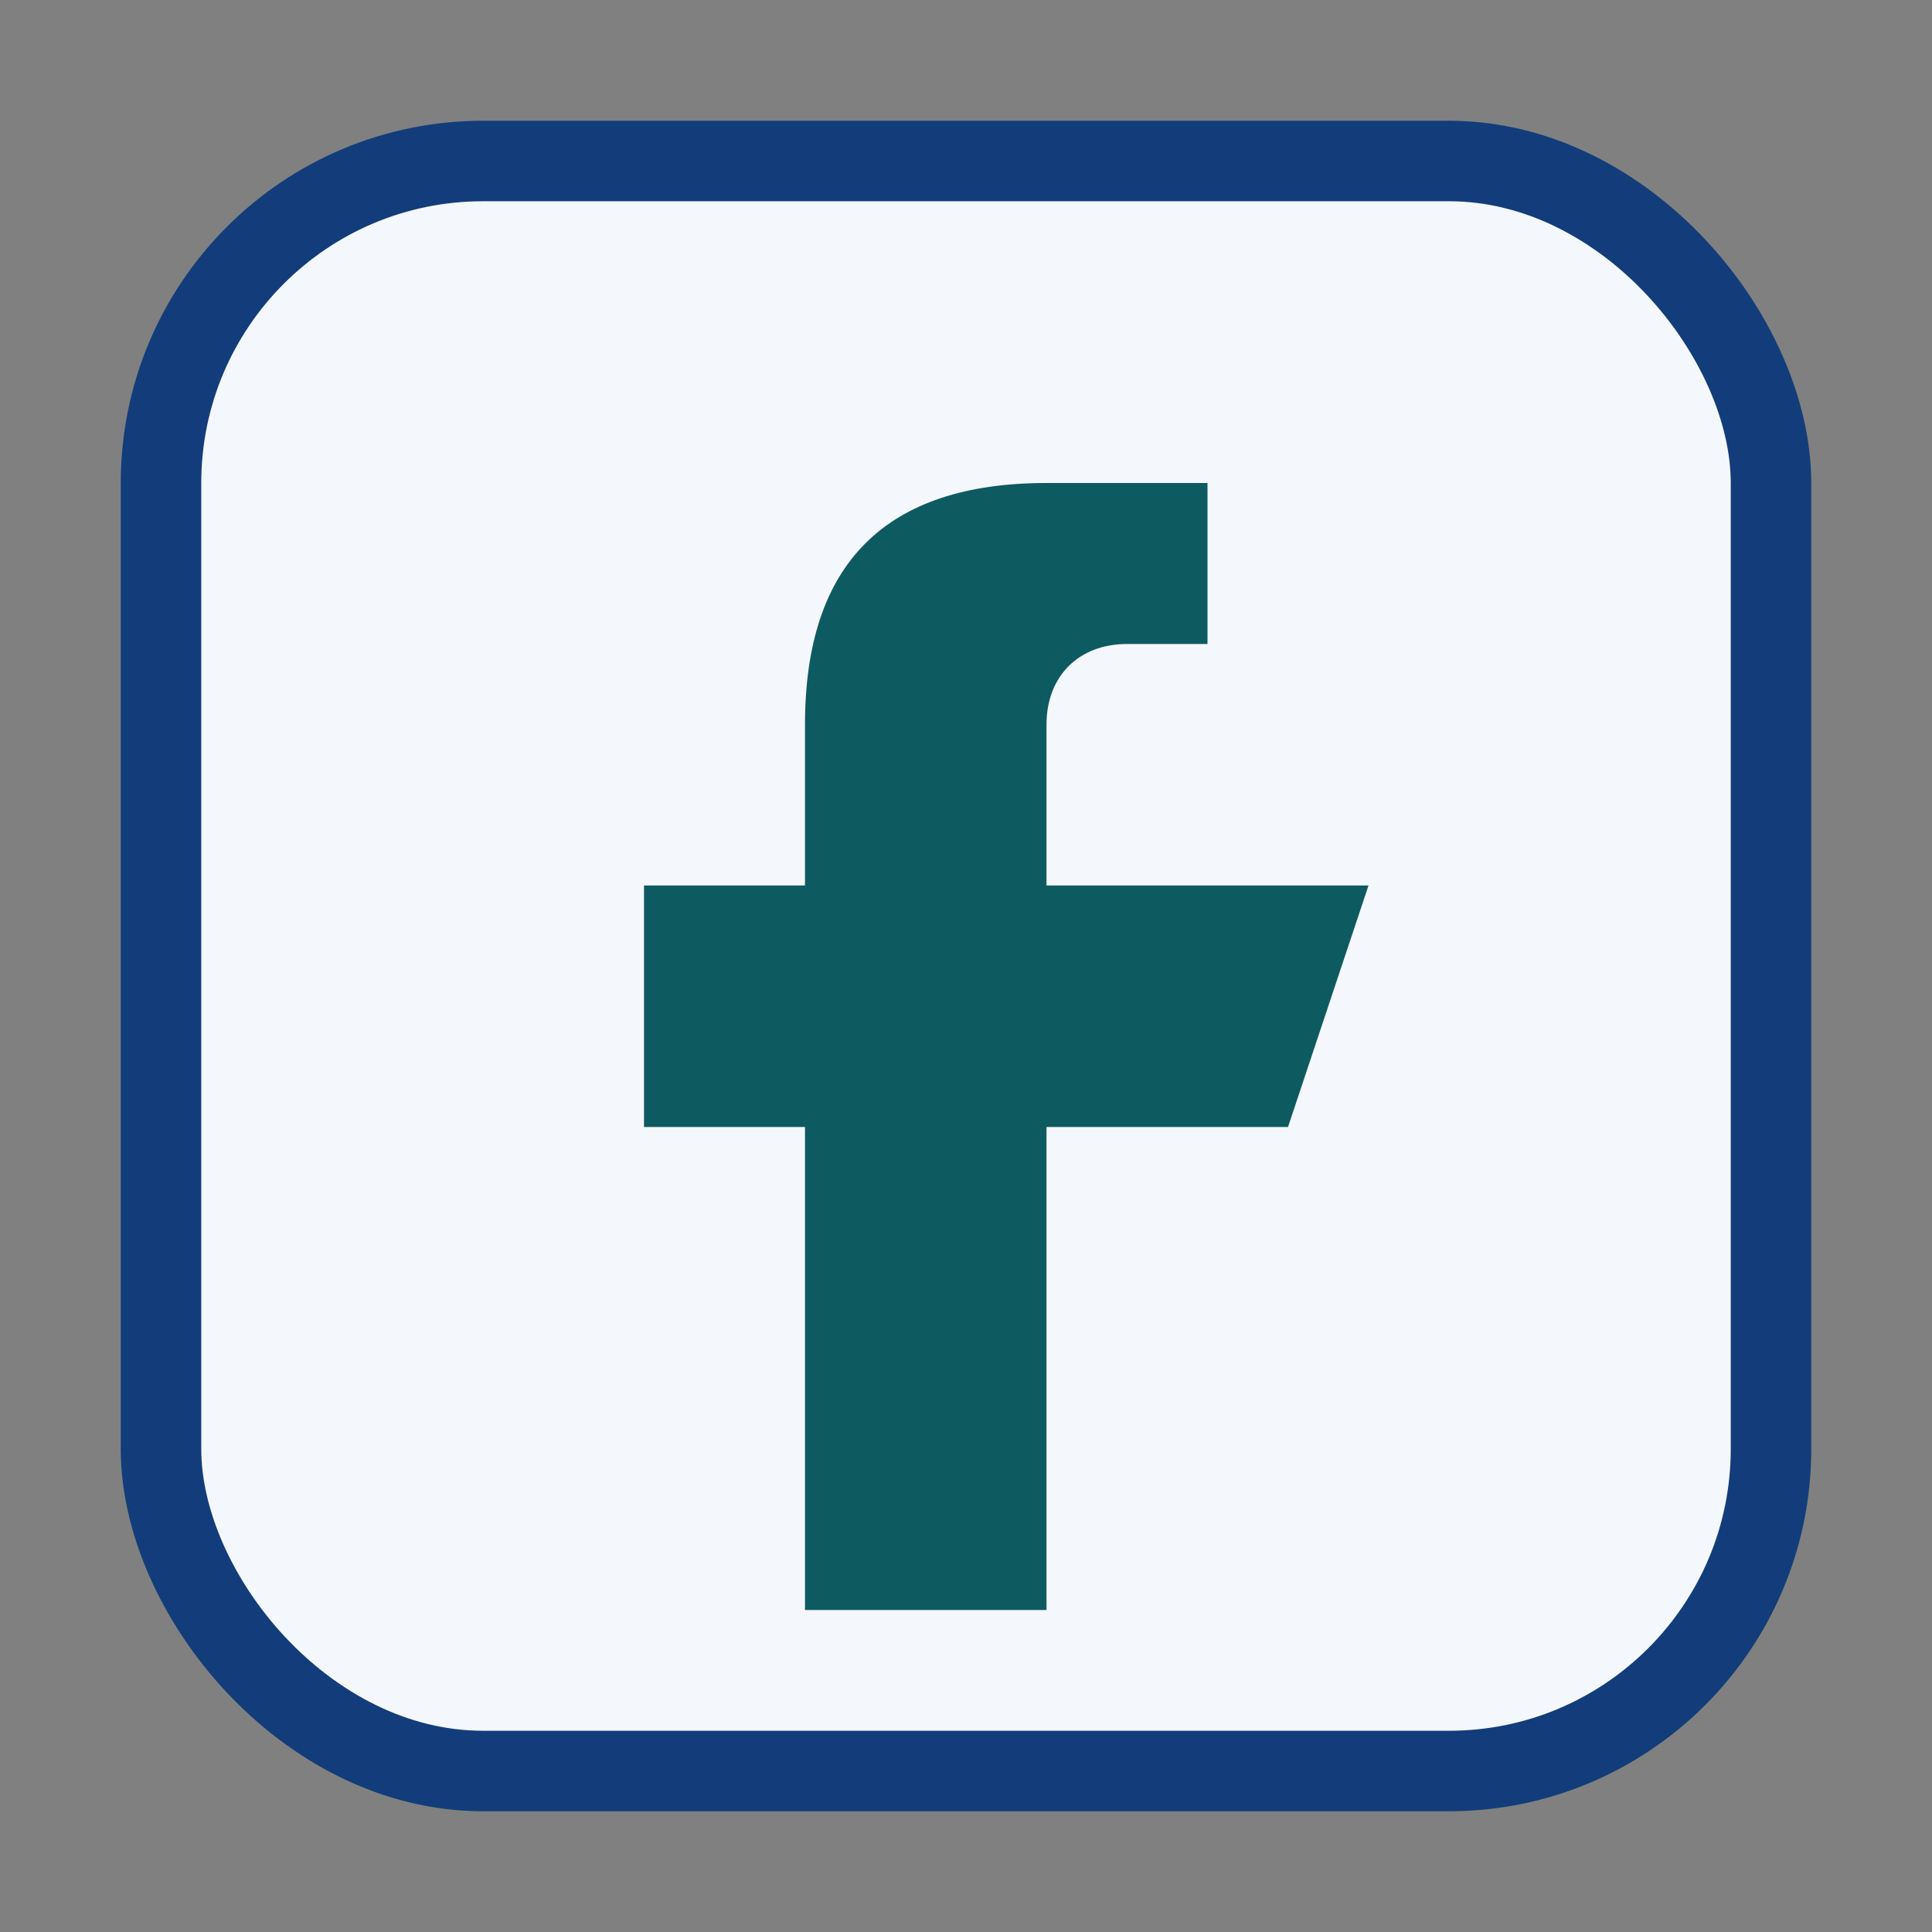
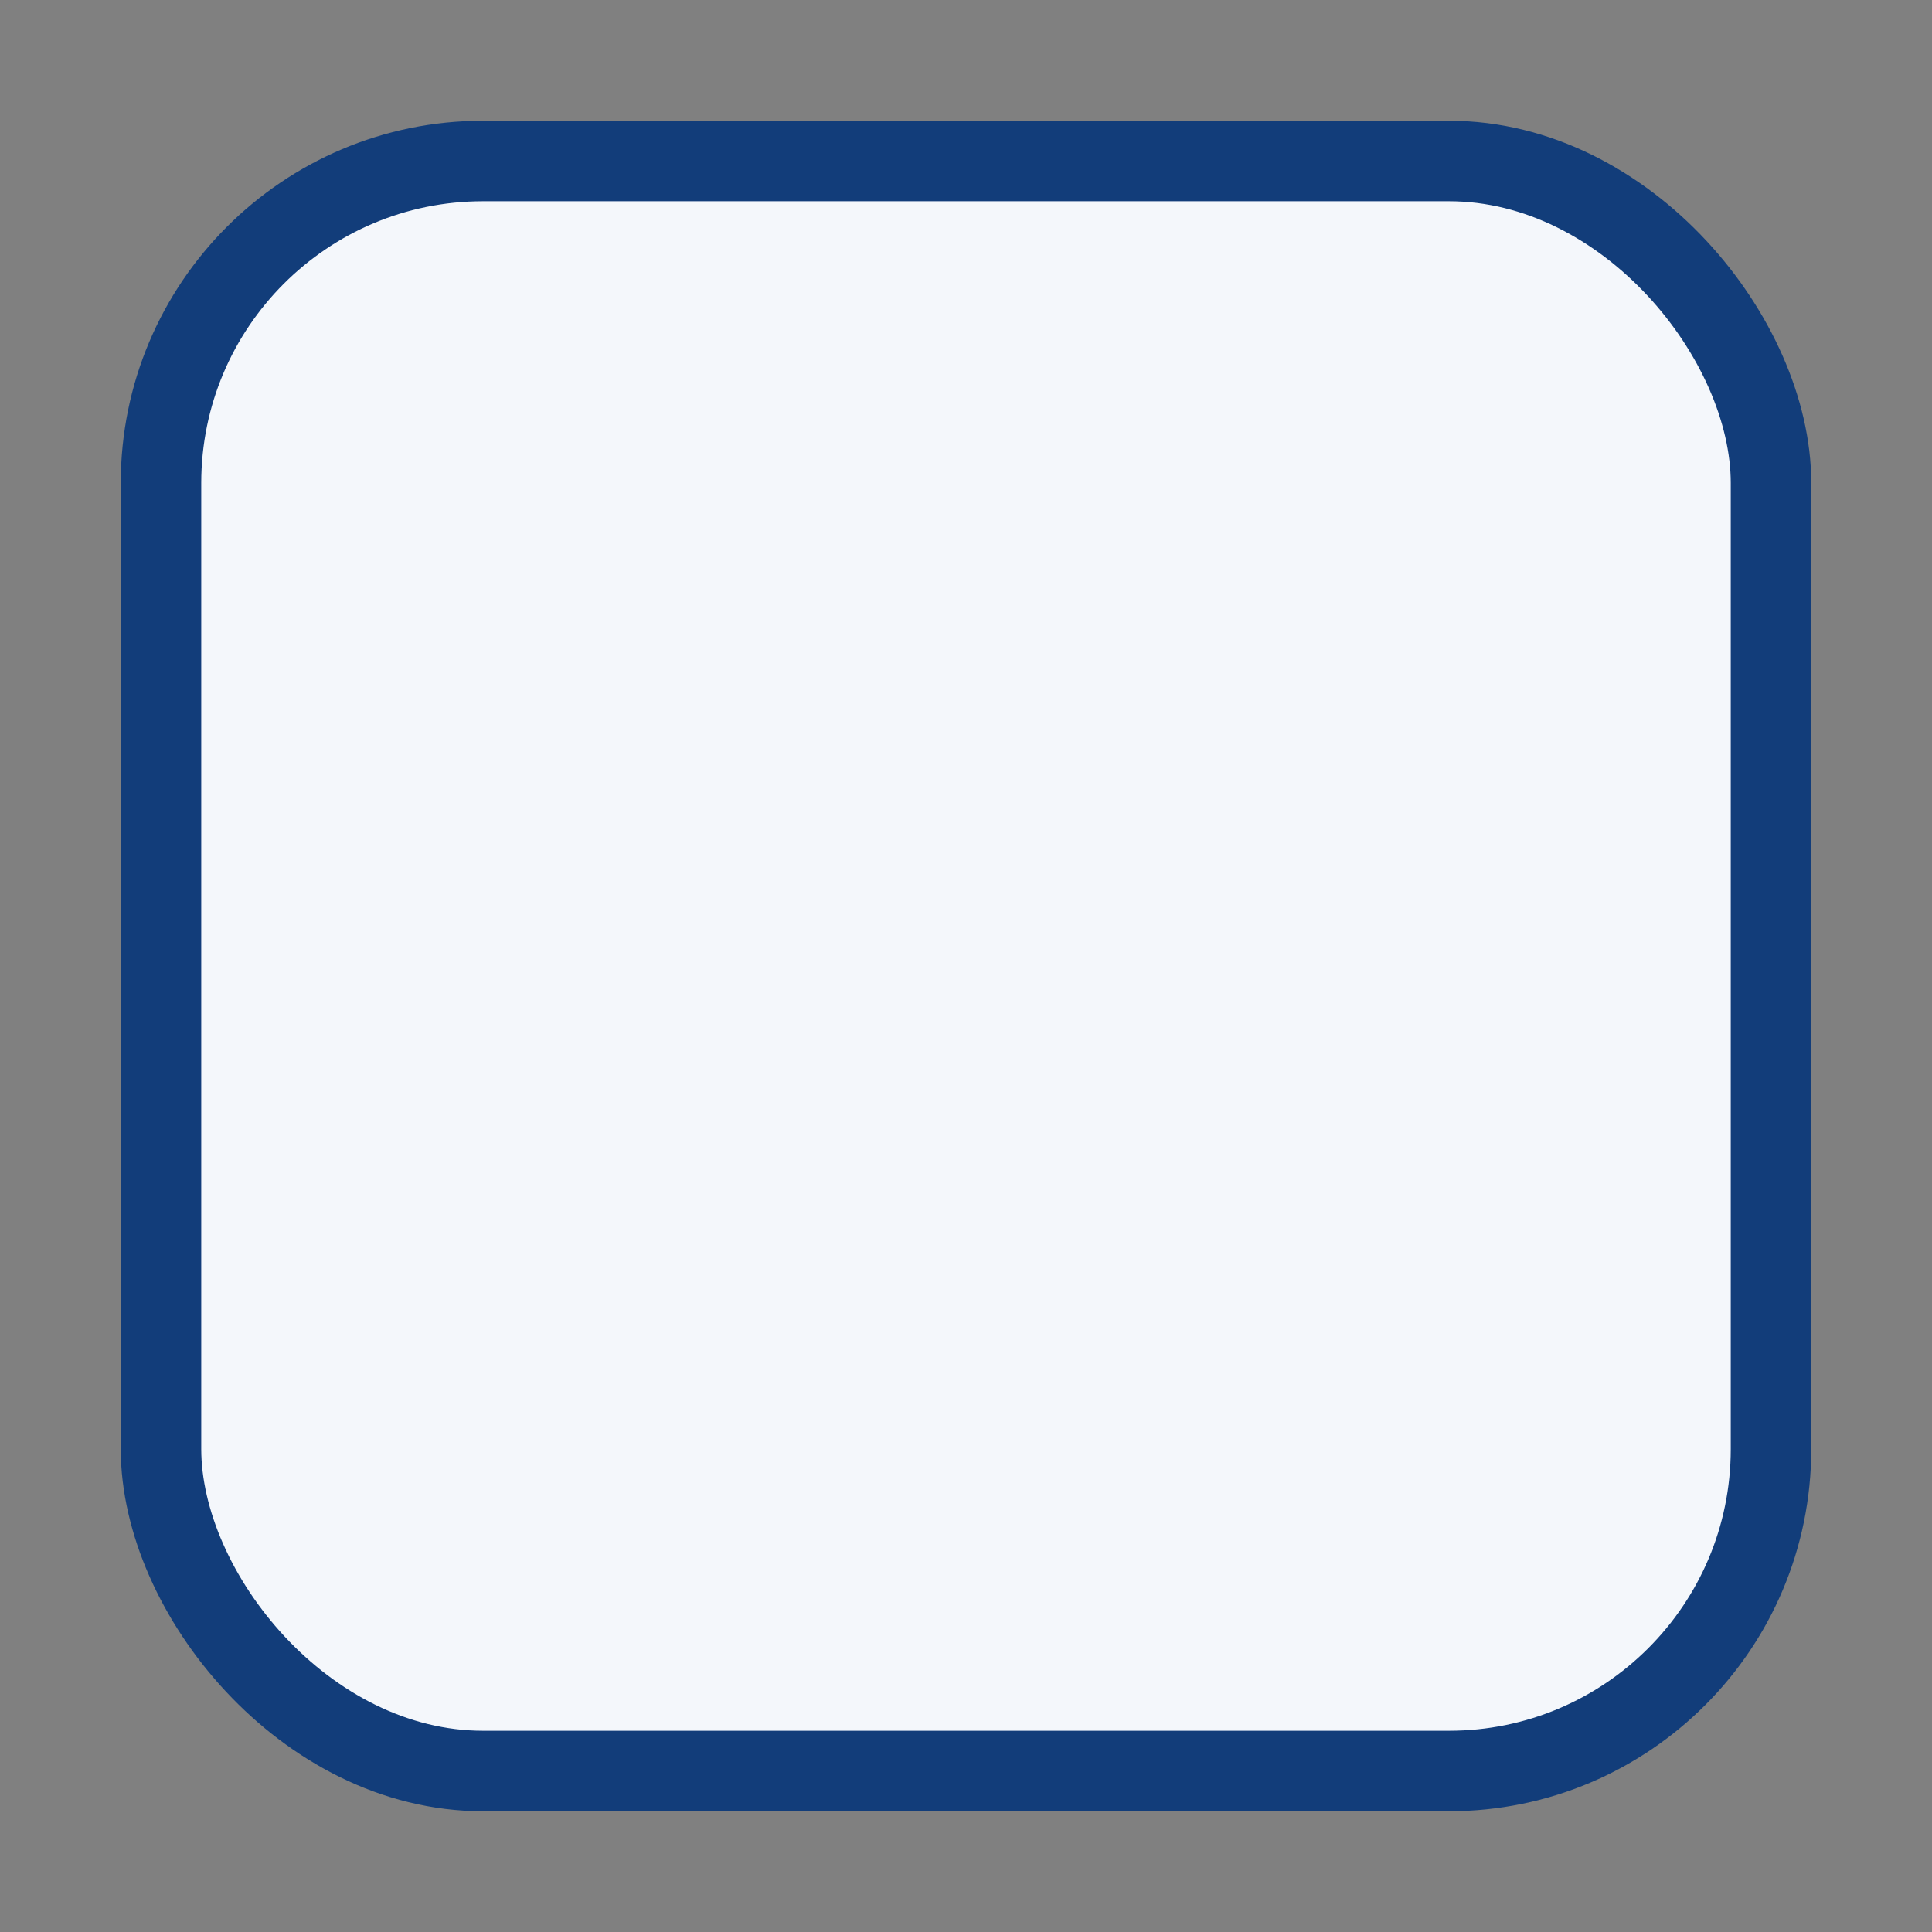
<svg xmlns="http://www.w3.org/2000/svg" width="24" height="24" viewBox="0 0 24 24">
  <rect x="0" y="0" width="24" height="24" fill="#808080" stroke="none" />
  <rect x="2" y="2" width="20" height="20" rx="4" fill="#F4F7FB" stroke="#123D7A" />
-   <path d="M13 8h2V6h-2c-2 0-3 1-3 3v2H8v3h2v6h3v-6h3l1-3h-4V9c0-.6.4-1 1-1z" fill="#0E5A61" />
</svg>